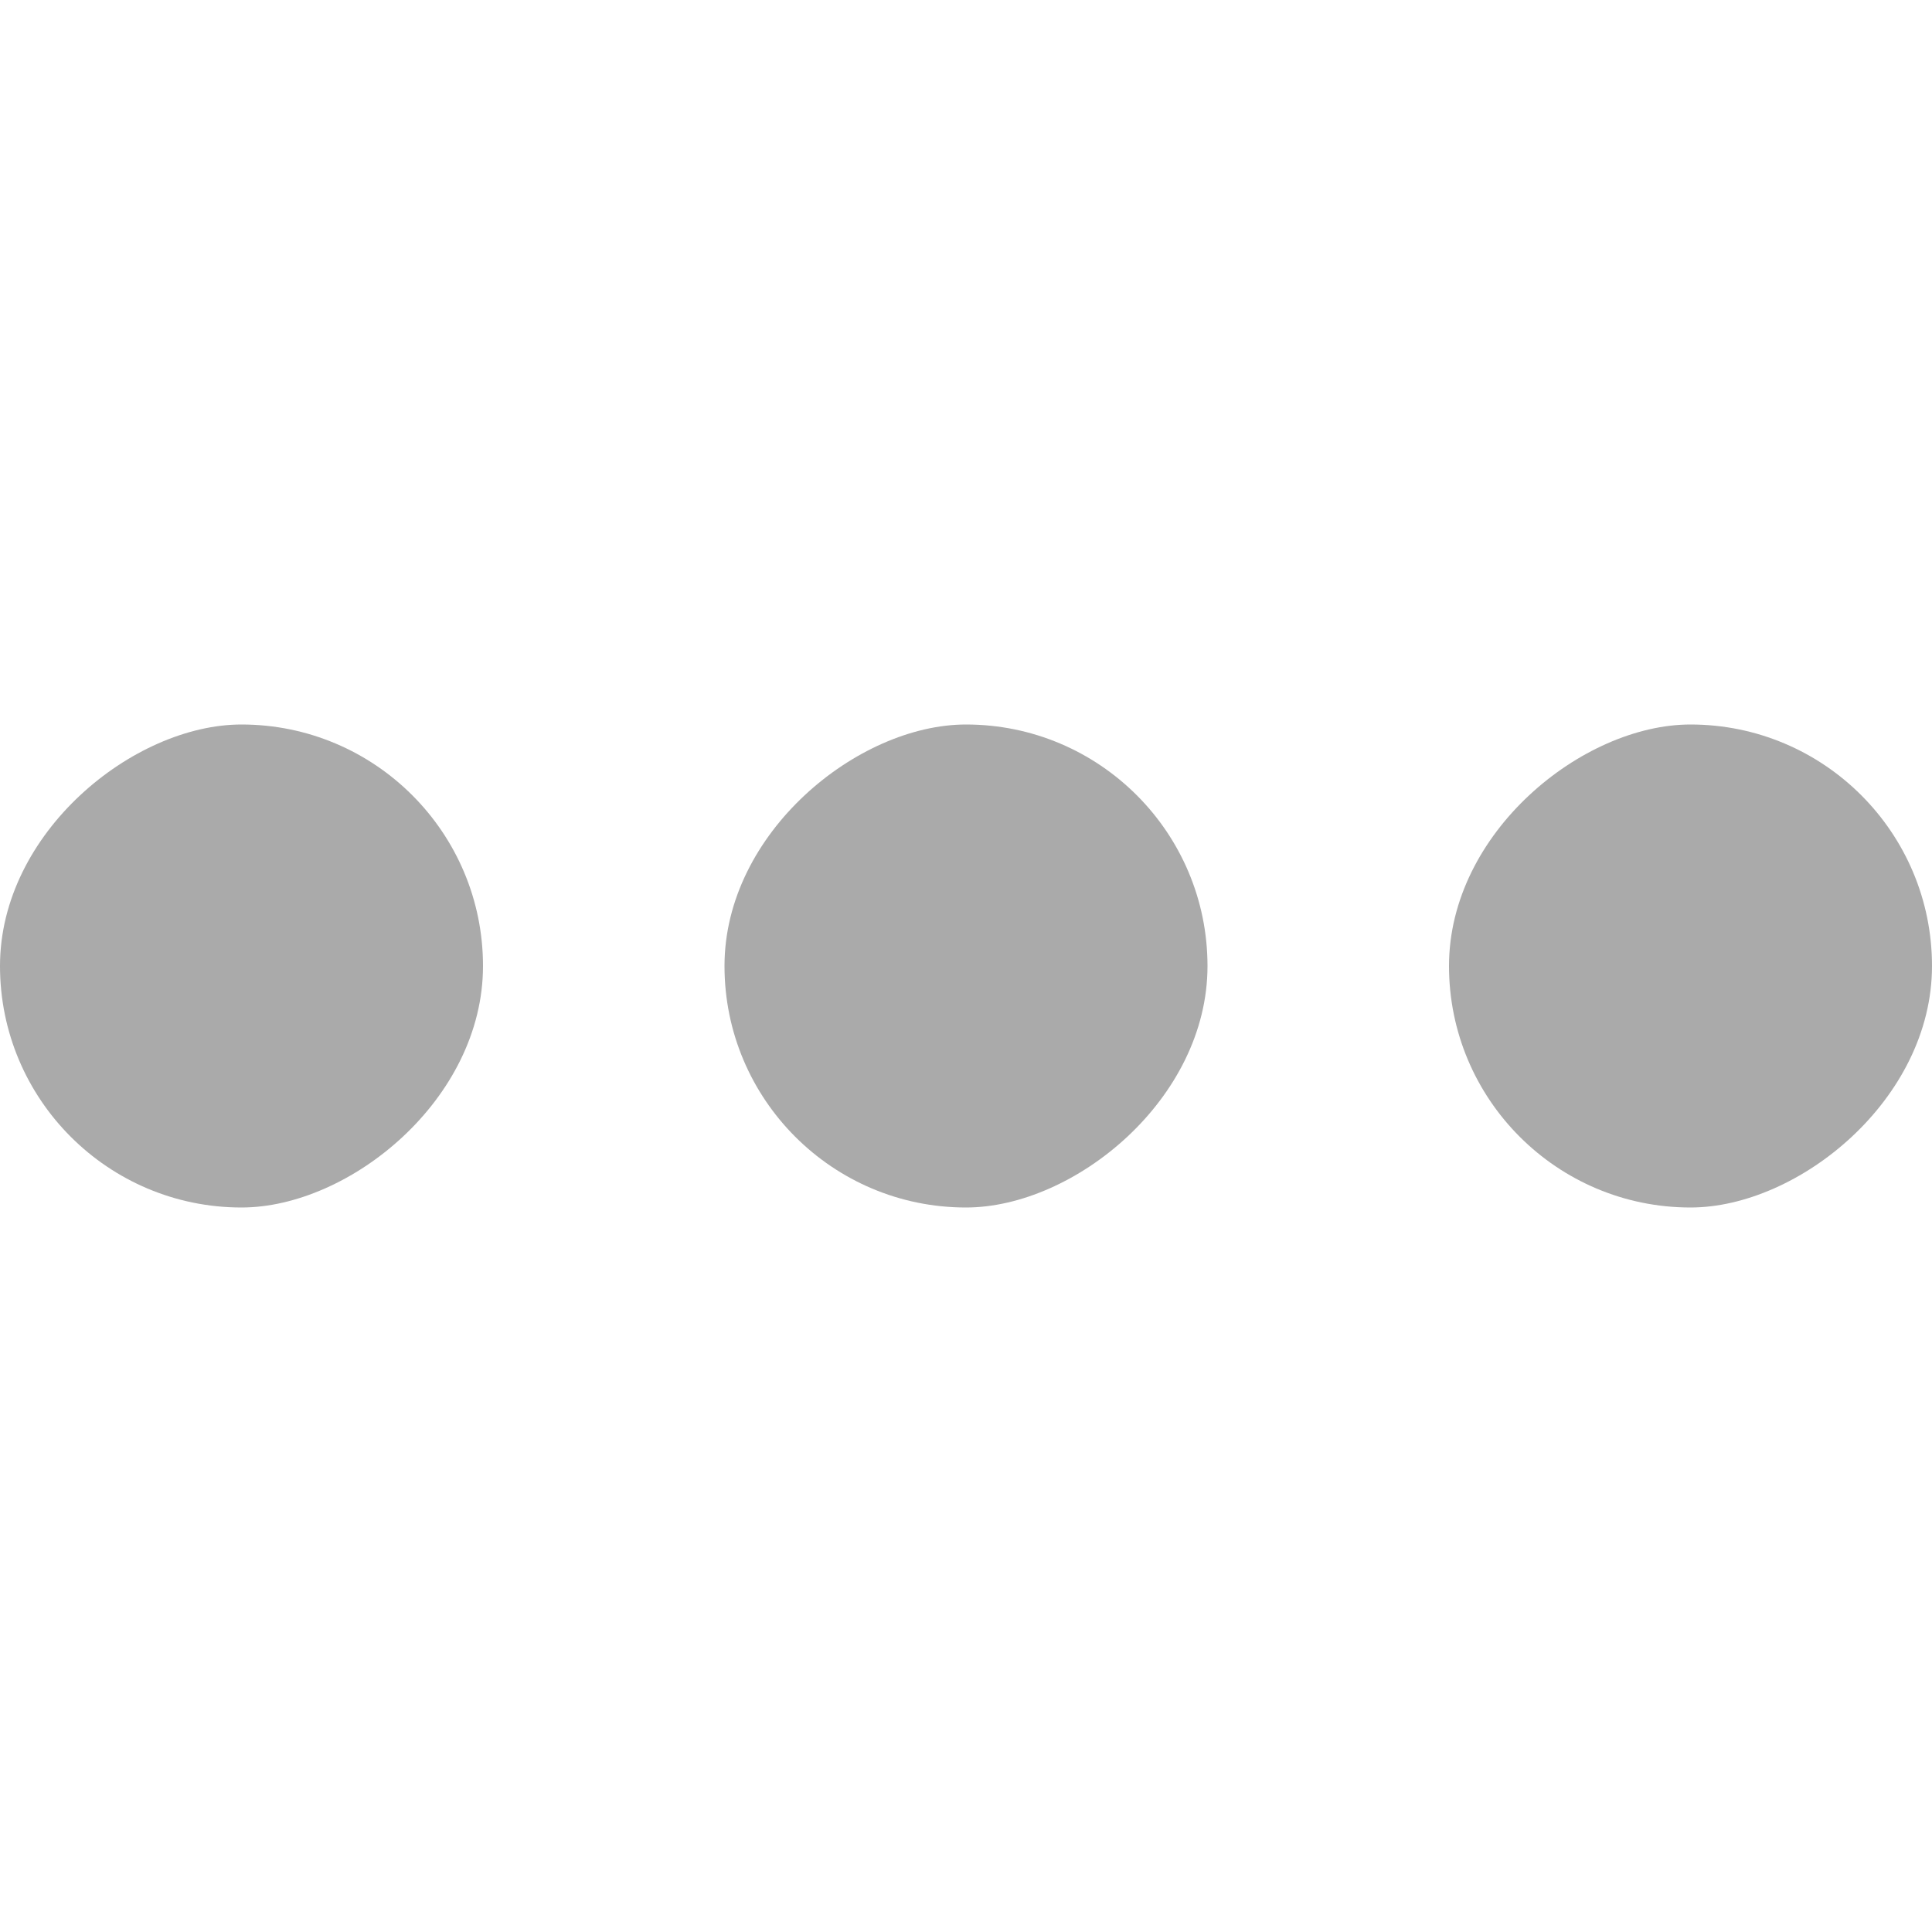
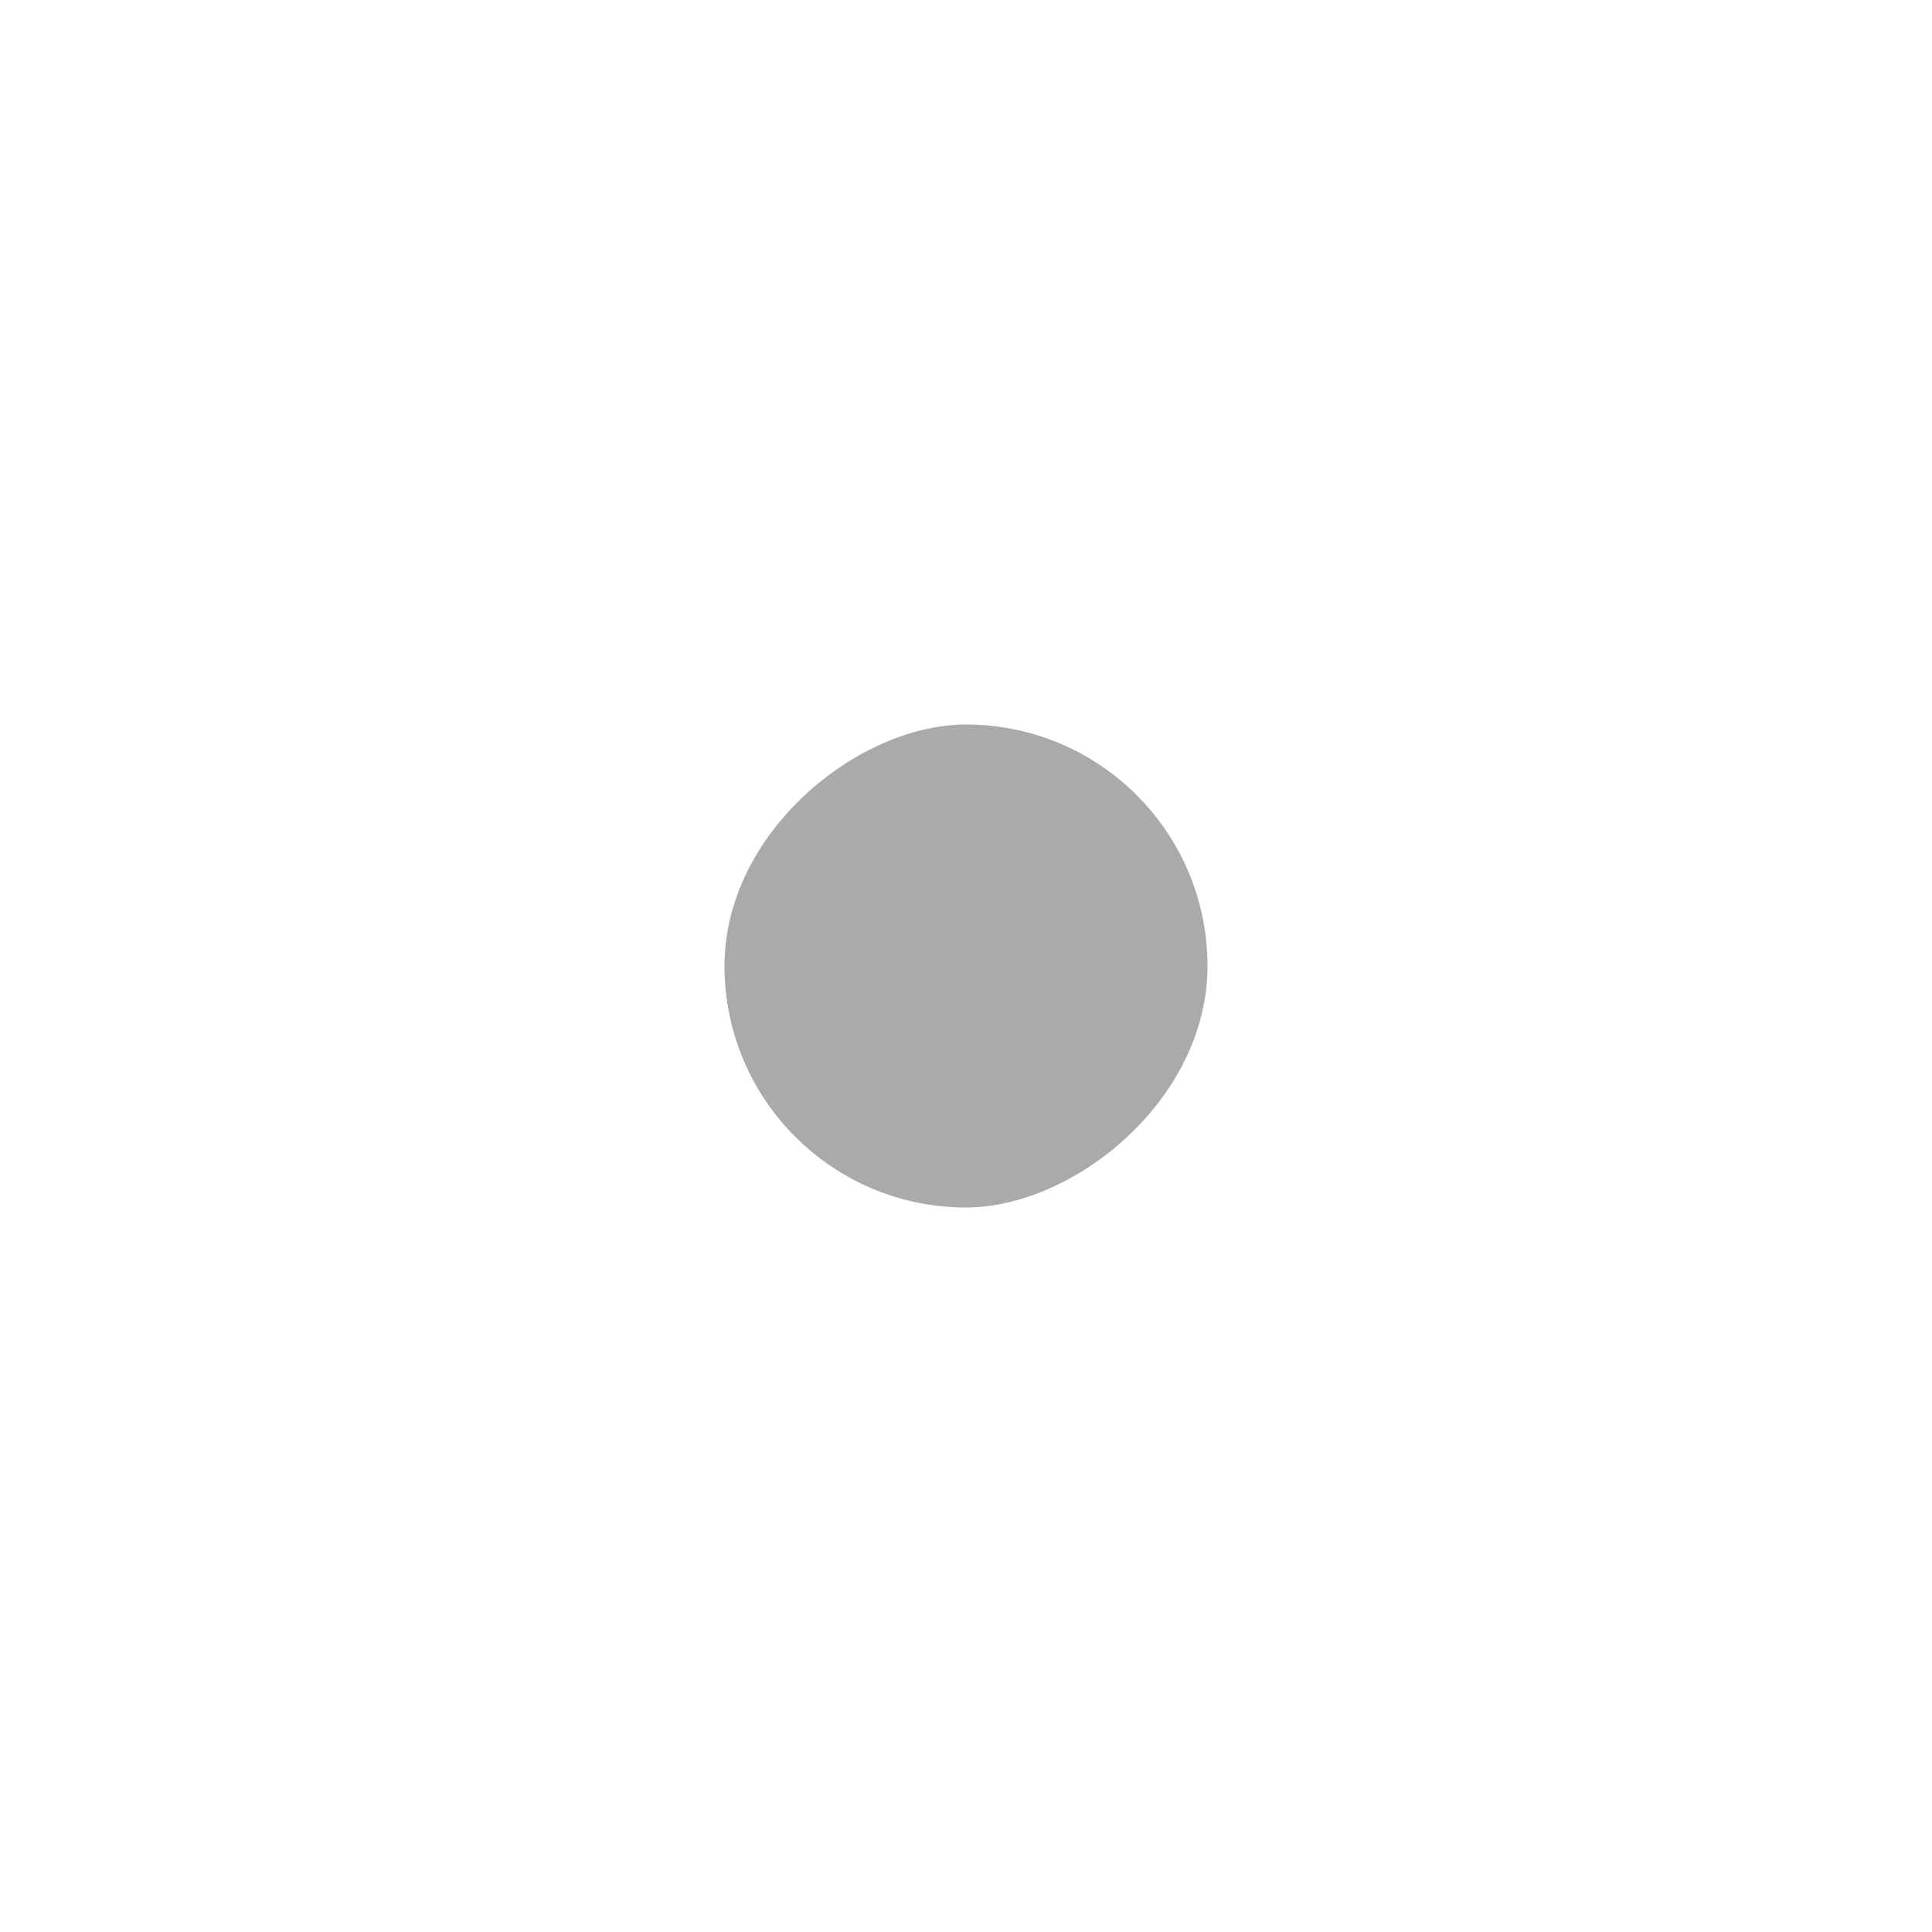
<svg xmlns="http://www.w3.org/2000/svg" width="16" height="16" version="1.1">
-   <rect transform="rotate(90)" x="6" y="-16" width="4" height="4" rx="2" ry="2" color="#000000" enable-background="new" fill="#aaaaaa" />
  <rect transform="rotate(90)" x="6" y="-10" width="4" height="4" rx="2" ry="2" color="#000000" enable-background="new" fill="#aaaaaa" />
-   <rect transform="rotate(90)" x="6" y="-4" width="4" height="4" rx="2" ry="2" color="#000000" enable-background="new" fill="#aaaaaa" />
</svg>